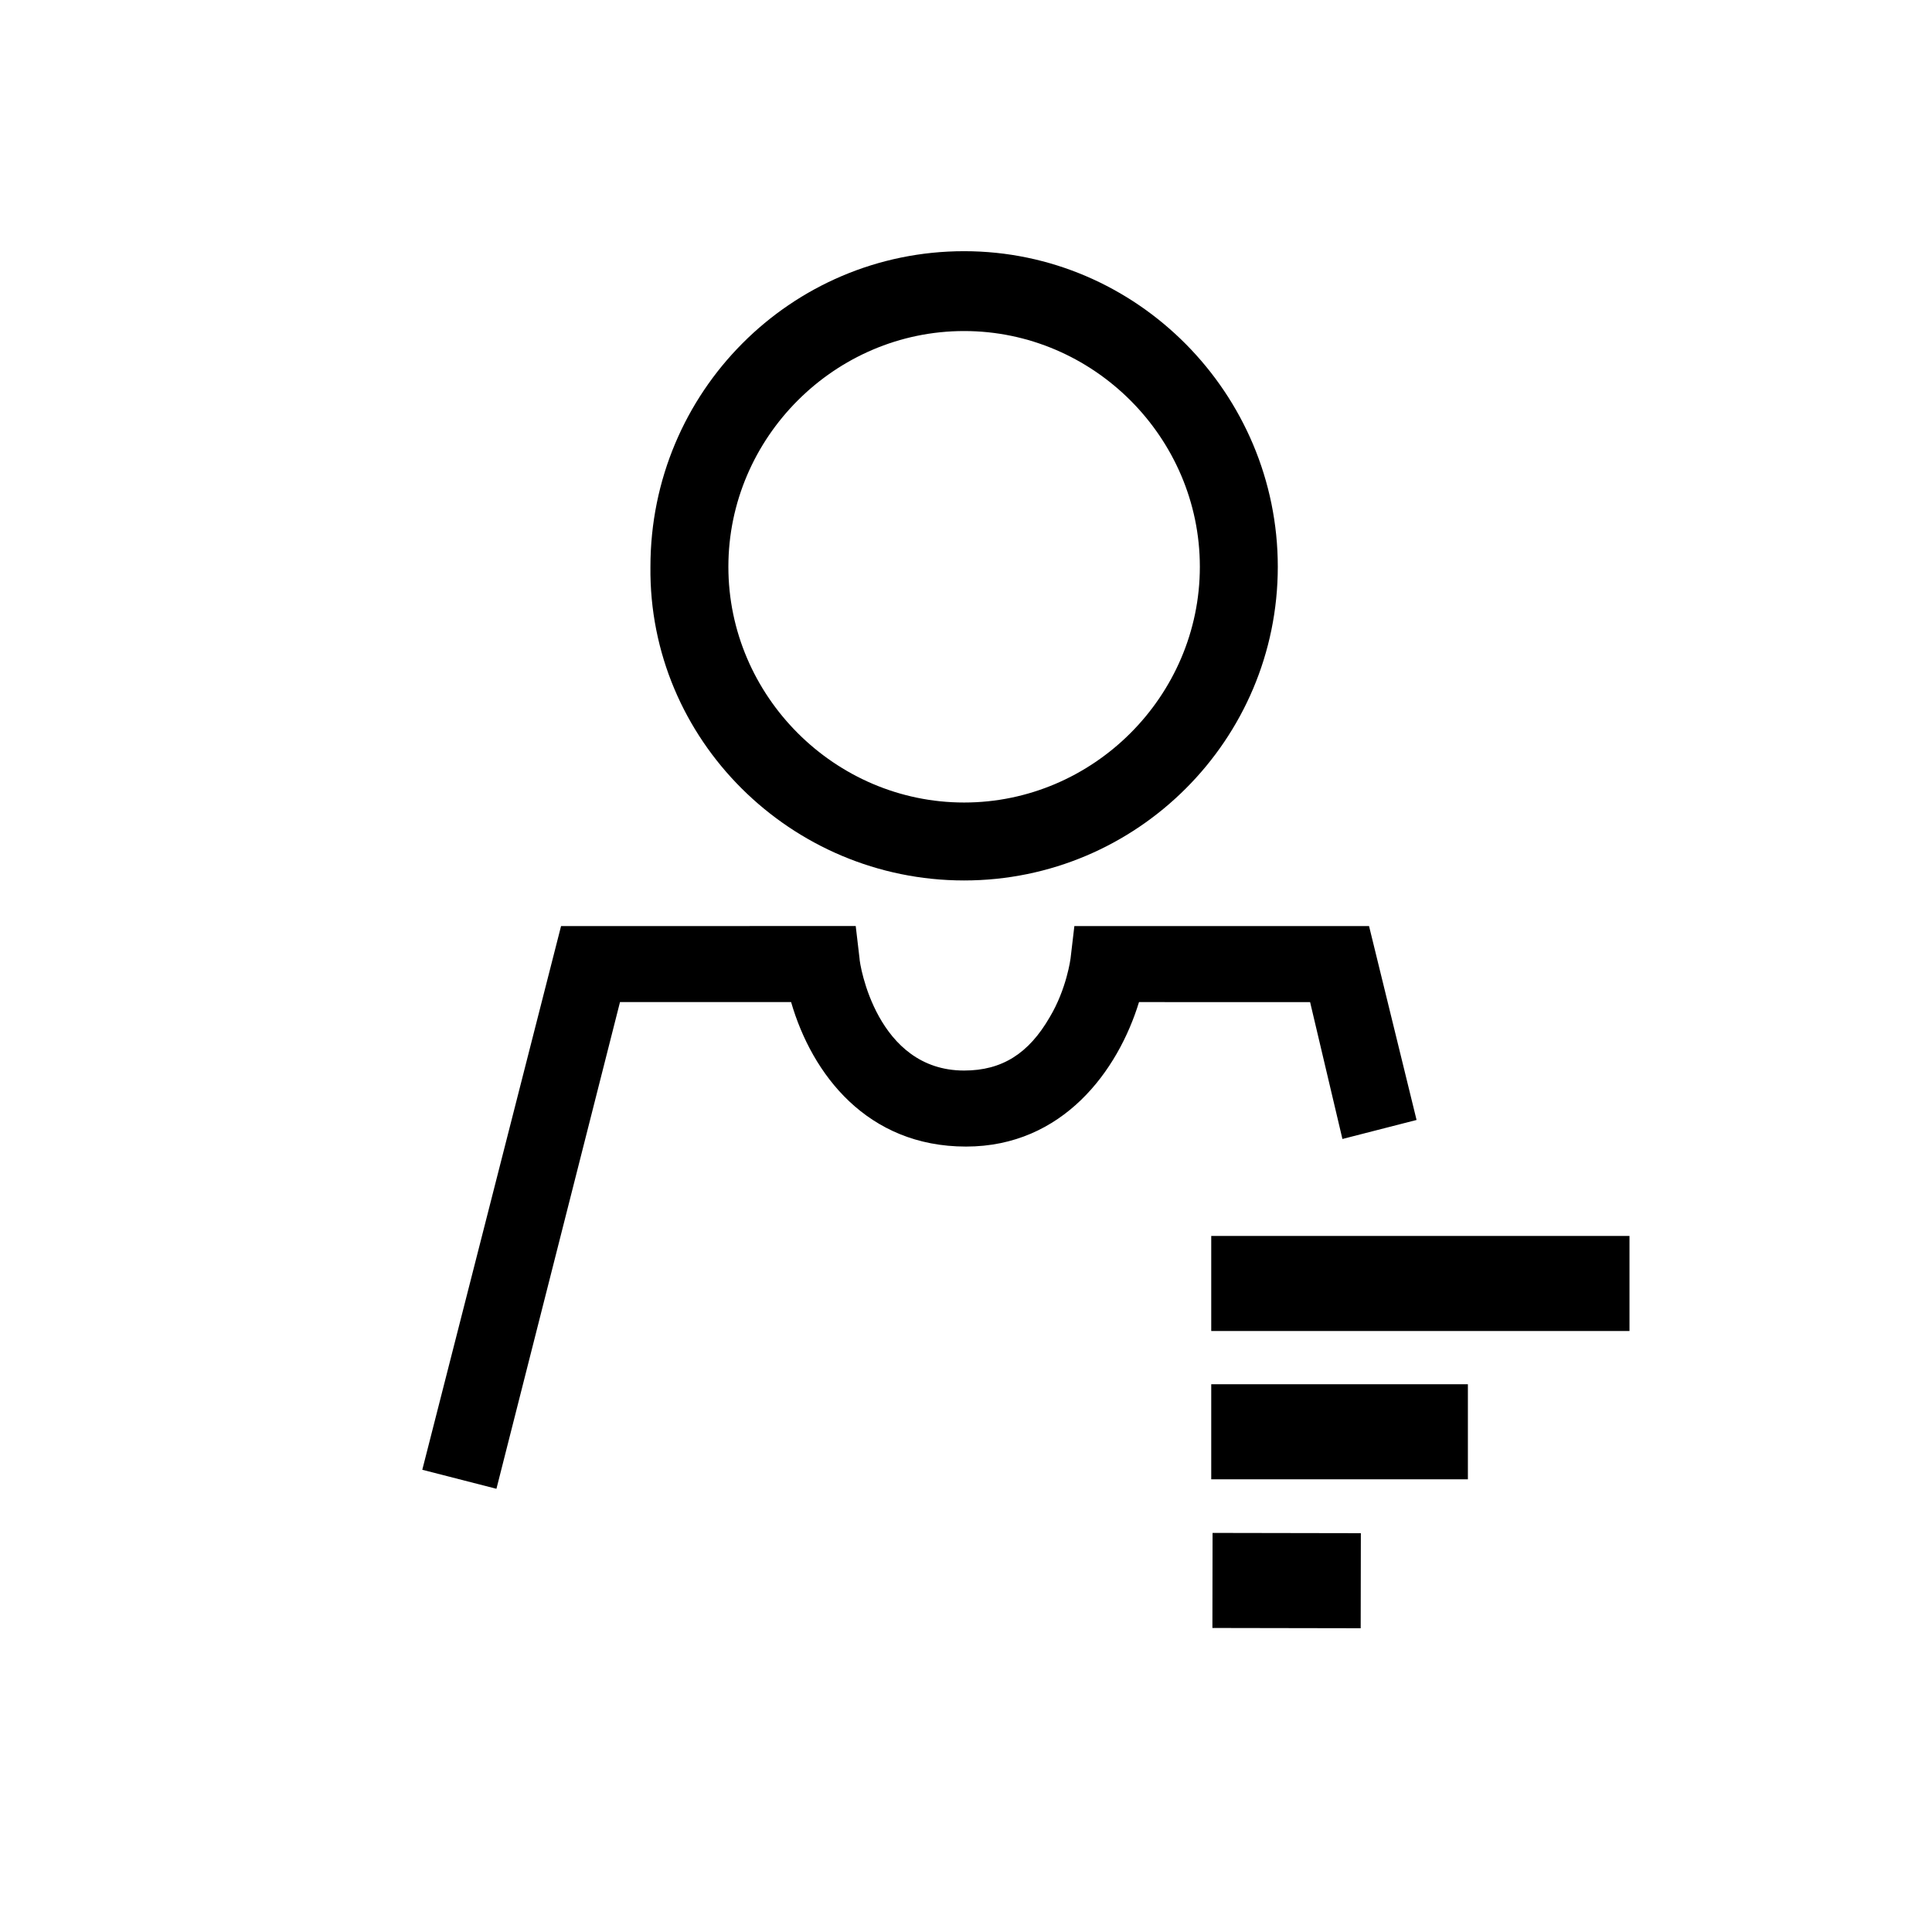
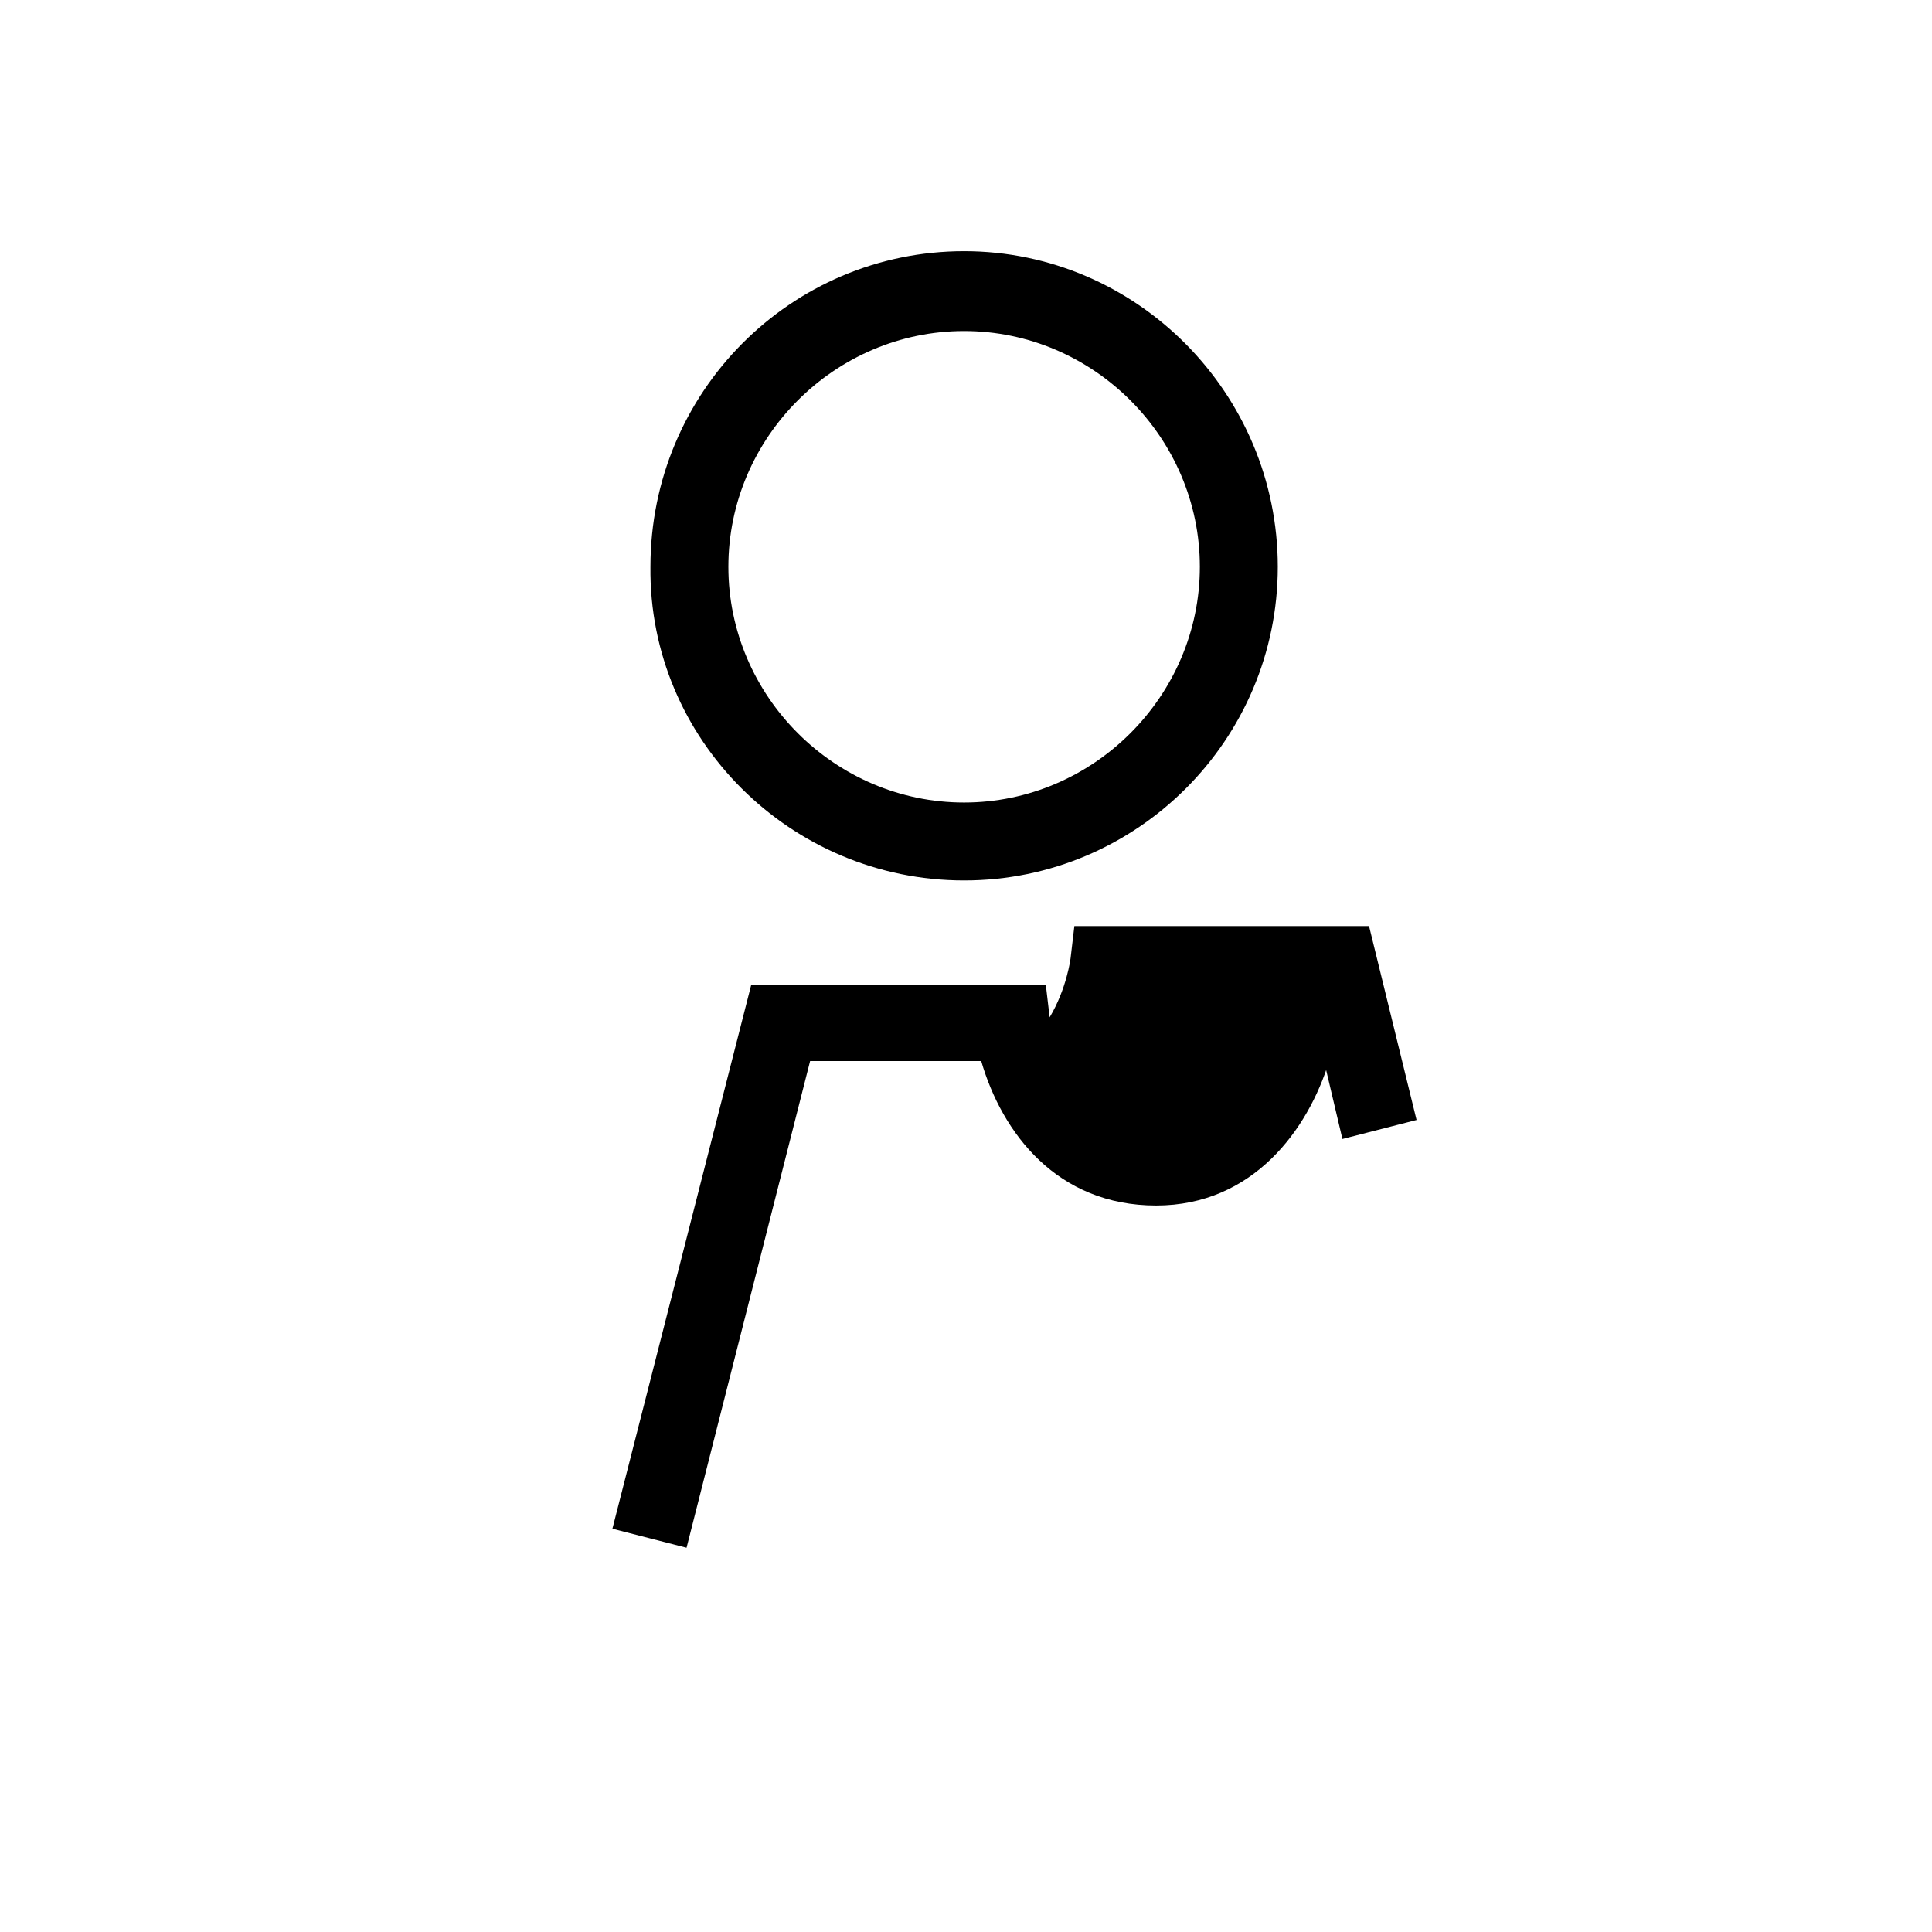
<svg xmlns="http://www.w3.org/2000/svg" fill="#000000" width="800px" height="800px" version="1.1" viewBox="144 144 512 512">
  <g>
    <path d="m399.5 377.33c45.848 0 83.129-37.281 83.129-83.129 0-45.848-37.285-83.633-83.129-83.633-45.848 0-83.129 37.281-83.129 83.633-0.504 45.848 37.281 83.129 83.129 83.129zm0-145.6c34.258 0 62.473 28.215 62.473 62.473 0 34.258-28.215 62.473-62.473 62.473-34.262 0-62.473-28.215-62.473-62.473 0-34.258 28.211-62.473 62.473-62.473z" />
-     <path d="m491.19 409.57 8.566 36.273 19.648-5.039-12.594-51.387h-78.094l-1.008 8.566s-1.008 8.062-5.543 15.617c-5.543 9.574-12.594 14.105-22.672 14.105-23.176 0-27.711-28.215-27.711-29.727l-1.008-8.566-78.086 0.004-36.777 144.09 19.648 5.039 32.746-128.98h45.344c5.543 19.145 20.152 38.289 46.352 38.289 25.695 0 40.305-20.152 45.848-38.289z" />
-     <path d="m465.3 575.43 0.043-25.191 39.297 0.07-0.043 25.191z" />
-     <path d="m464.99 471.54h110.84v25.191h-110.84z" />
-     <path d="m464.99 510.84h68.016v25.191h-68.016z" />
+     <path d="m491.19 409.57 8.566 36.273 19.648-5.039-12.594-51.387h-78.094l-1.008 8.566s-1.008 8.062-5.543 15.617l-1.008-8.566-78.086 0.004-36.777 144.09 19.648 5.039 32.746-128.98h45.344c5.543 19.145 20.152 38.289 46.352 38.289 25.695 0 40.305-20.152 45.848-38.289z" />
  </g>
</svg>